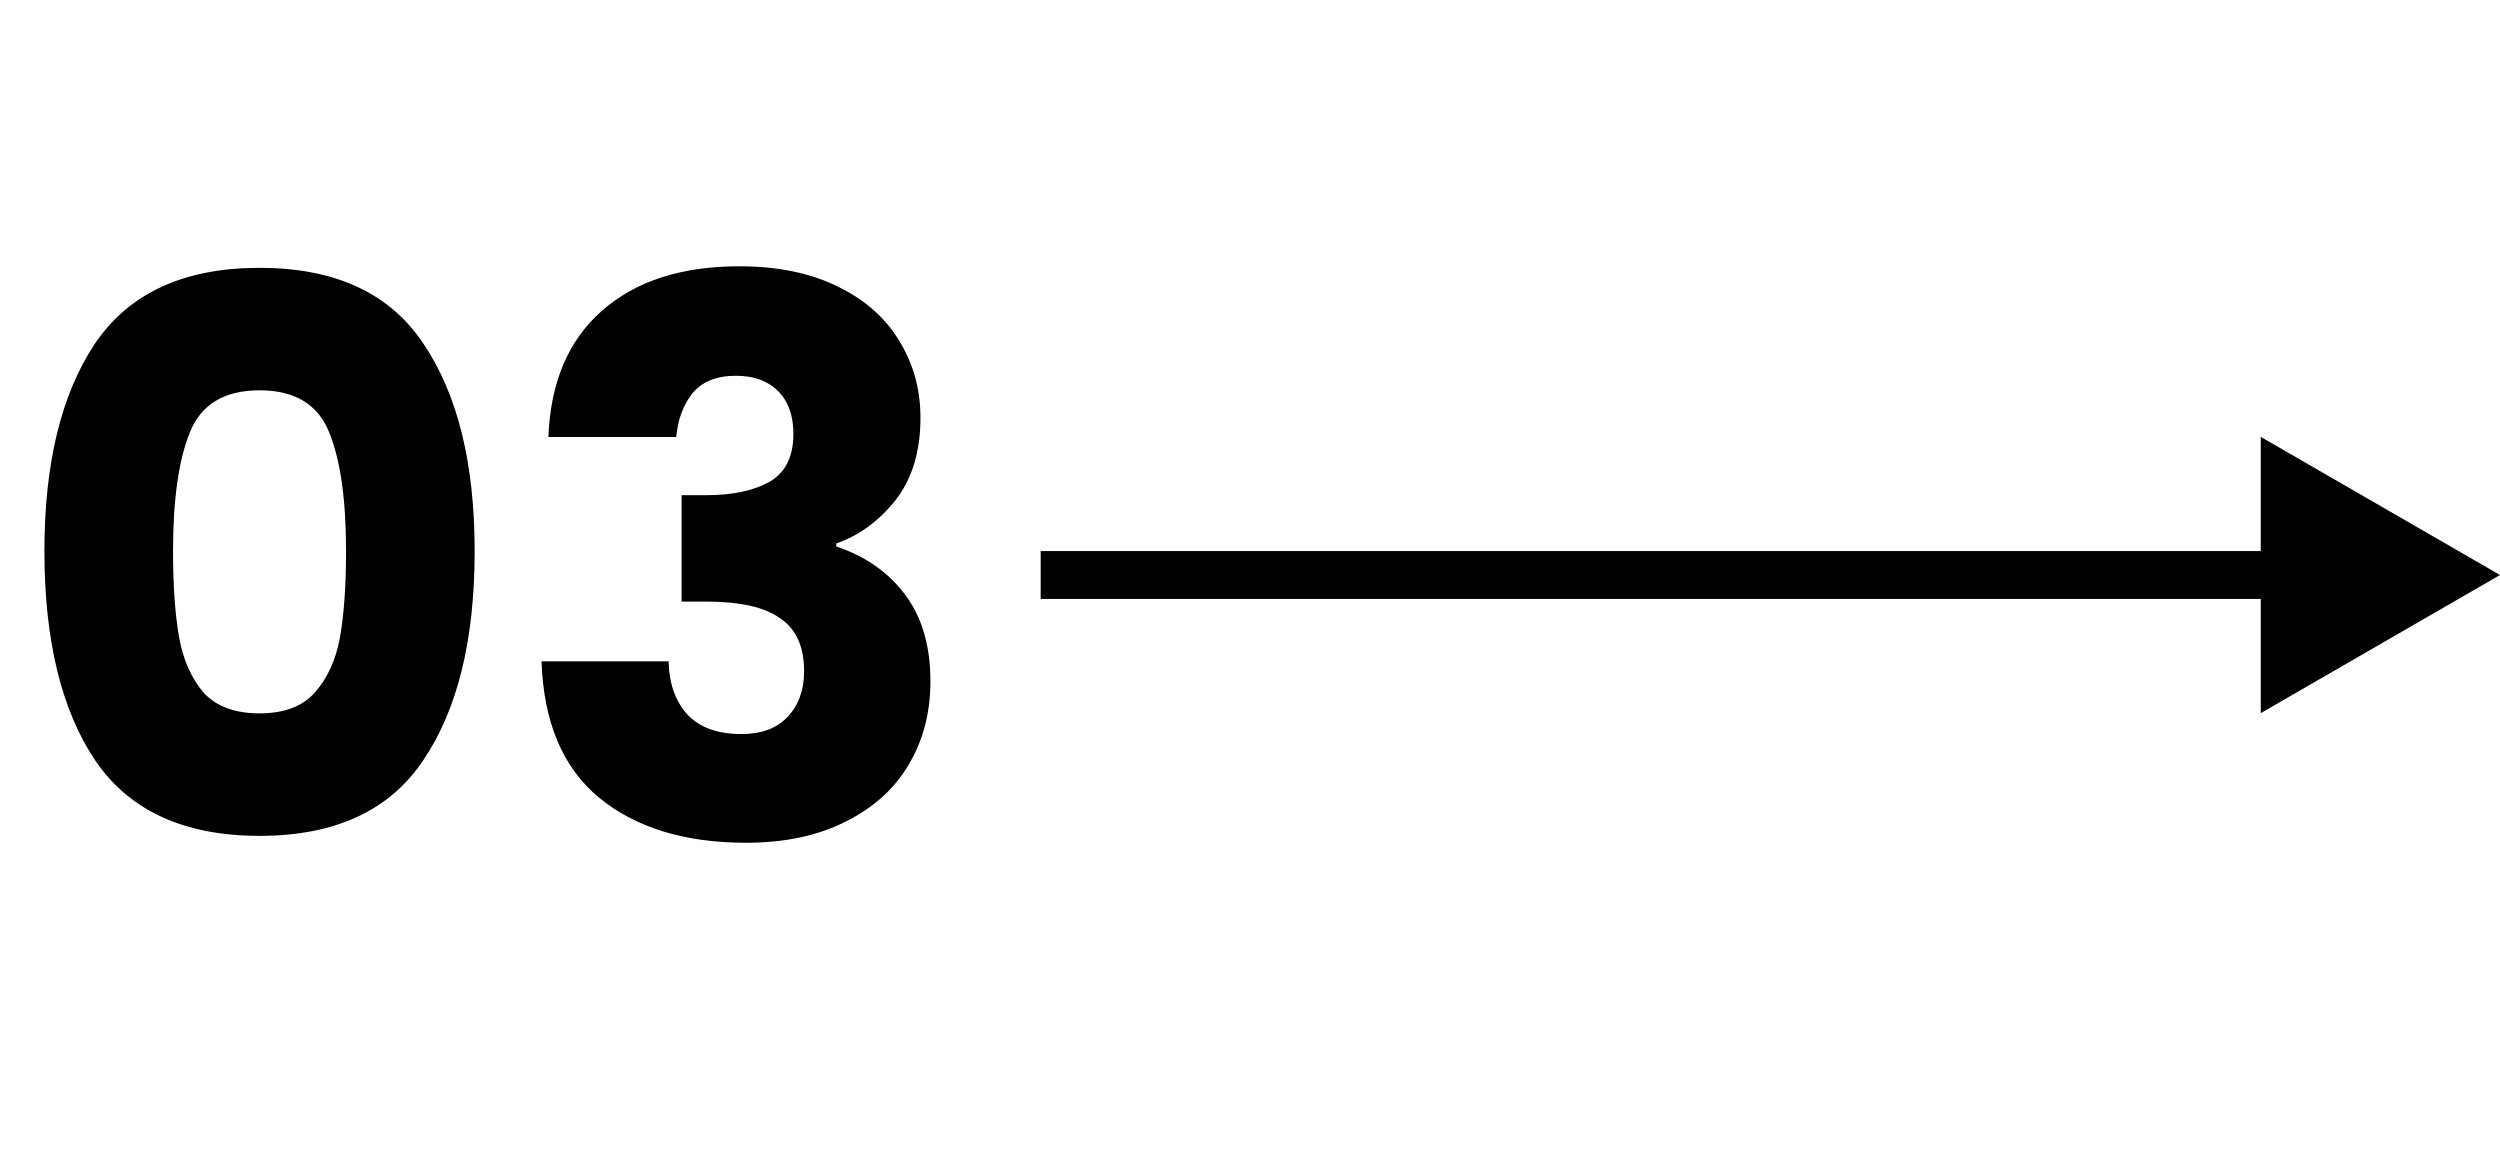
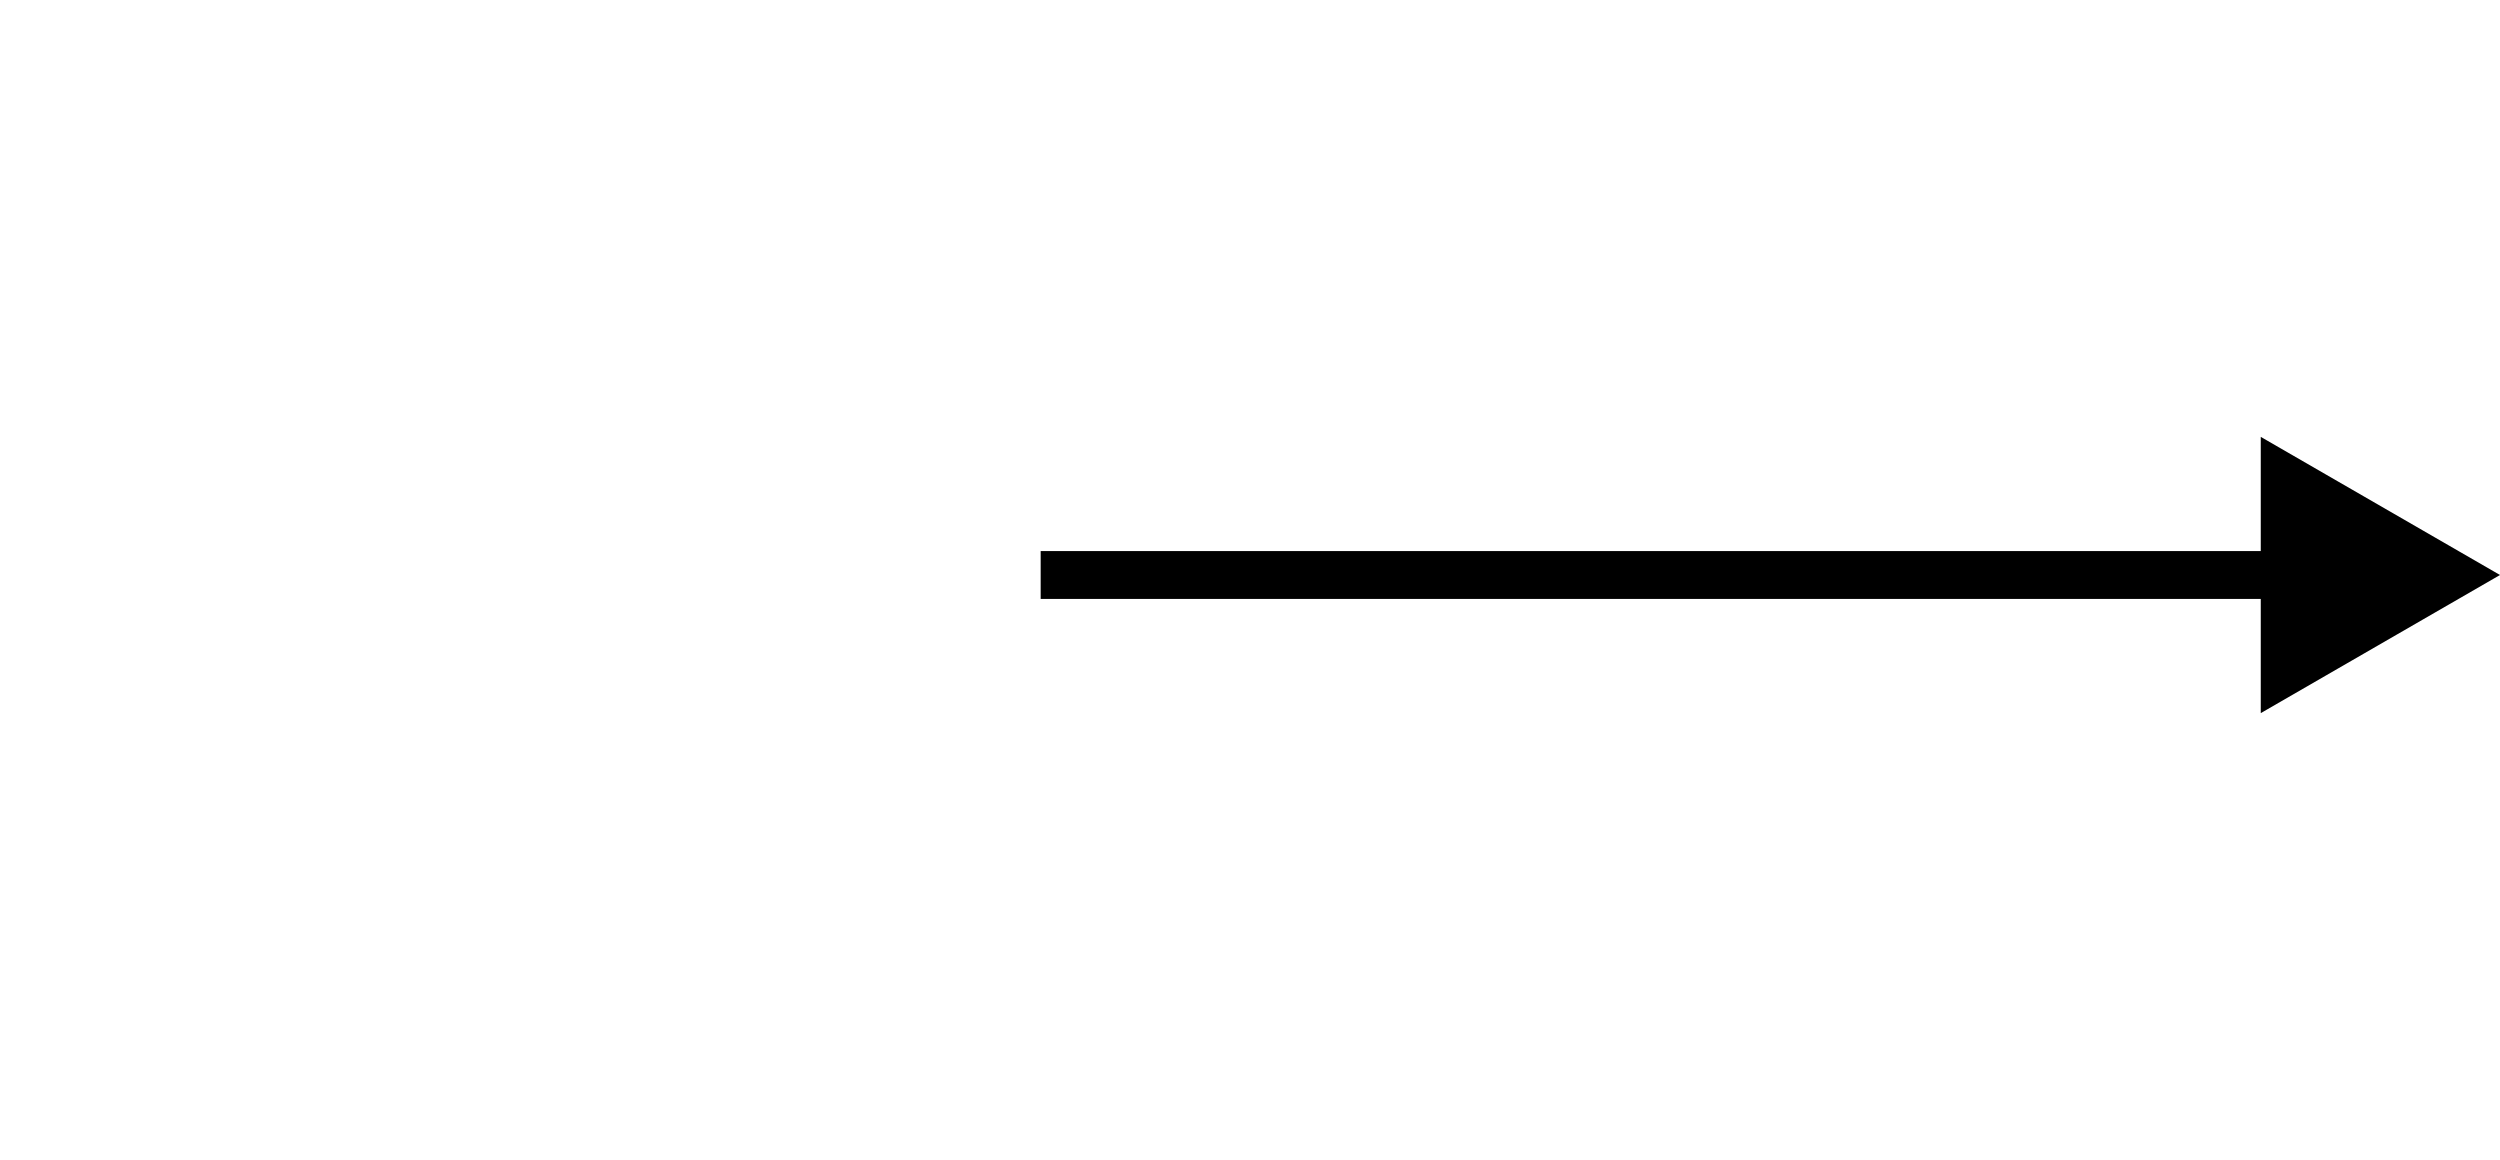
<svg xmlns="http://www.w3.org/2000/svg" width="209" height="97" viewBox="0 0 209 97" fill="none">
-   <path d="M3.713 46.07C3.713 38.731 5.122 32.95 7.938 28.726C10.796 24.502 15.383 22.39 21.698 22.39C28.012 22.39 32.578 24.502 35.394 28.726C38.252 32.95 39.681 38.731 39.681 46.07C39.681 53.494 38.252 59.318 35.394 63.542C32.578 67.766 28.012 69.878 21.698 69.878C15.383 69.878 10.796 67.766 7.938 63.542C5.122 59.318 3.713 53.494 3.713 46.07ZM28.93 46.07C28.93 41.761 28.46 38.454 27.521 36.15C26.583 33.803 24.642 32.63 21.698 32.63C18.753 32.63 16.812 33.803 15.873 36.15C14.935 38.454 14.466 41.761 14.466 46.07C14.466 48.971 14.636 51.382 14.977 53.302C15.319 55.179 16.002 56.715 17.026 57.91C18.092 59.062 19.649 59.638 21.698 59.638C23.745 59.638 25.282 59.062 26.305 57.91C27.372 56.715 28.076 55.179 28.418 53.302C28.759 51.382 28.93 48.971 28.93 46.07ZM45.847 36.534C46.018 31.968 47.511 28.448 50.328 25.974C53.144 23.499 56.962 22.262 61.783 22.262C64.984 22.262 67.714 22.817 69.975 23.926C72.279 25.035 74.007 26.55 75.159 28.47C76.354 30.39 76.951 32.544 76.951 34.934C76.951 37.75 76.248 40.054 74.84 41.846C73.431 43.595 71.789 44.79 69.912 45.43V45.686C72.344 46.496 74.263 47.84 75.671 49.718C77.079 51.595 77.784 54.006 77.784 56.95C77.784 59.595 77.165 61.942 75.927 63.99C74.733 65.995 72.962 67.574 70.615 68.726C68.311 69.878 65.559 70.454 62.359 70.454C57.239 70.454 53.144 69.195 50.072 66.678C47.042 64.16 45.442 60.363 45.272 55.286H55.895C55.938 57.163 56.471 58.657 57.495 59.766C58.52 60.833 60.013 61.366 61.975 61.366C63.639 61.366 64.919 60.897 65.816 59.958C66.754 58.977 67.224 57.697 67.224 56.118C67.224 54.07 66.562 52.598 65.24 51.702C63.959 50.763 61.89 50.294 59.032 50.294H56.983V41.398H59.032C61.208 41.398 62.957 41.035 64.279 40.31C65.645 39.542 66.328 38.198 66.328 36.278C66.328 34.742 65.901 33.547 65.047 32.694C64.194 31.84 63.021 31.414 61.528 31.414C59.906 31.414 58.69 31.904 57.88 32.886C57.111 33.867 56.663 35.083 56.535 36.534H45.847Z" fill="black" />
  <path d="M209 48.07L189 36.523V59.617L209 48.07ZM87 50.07H191V46.07H87V50.07Z" fill="black" />
</svg>